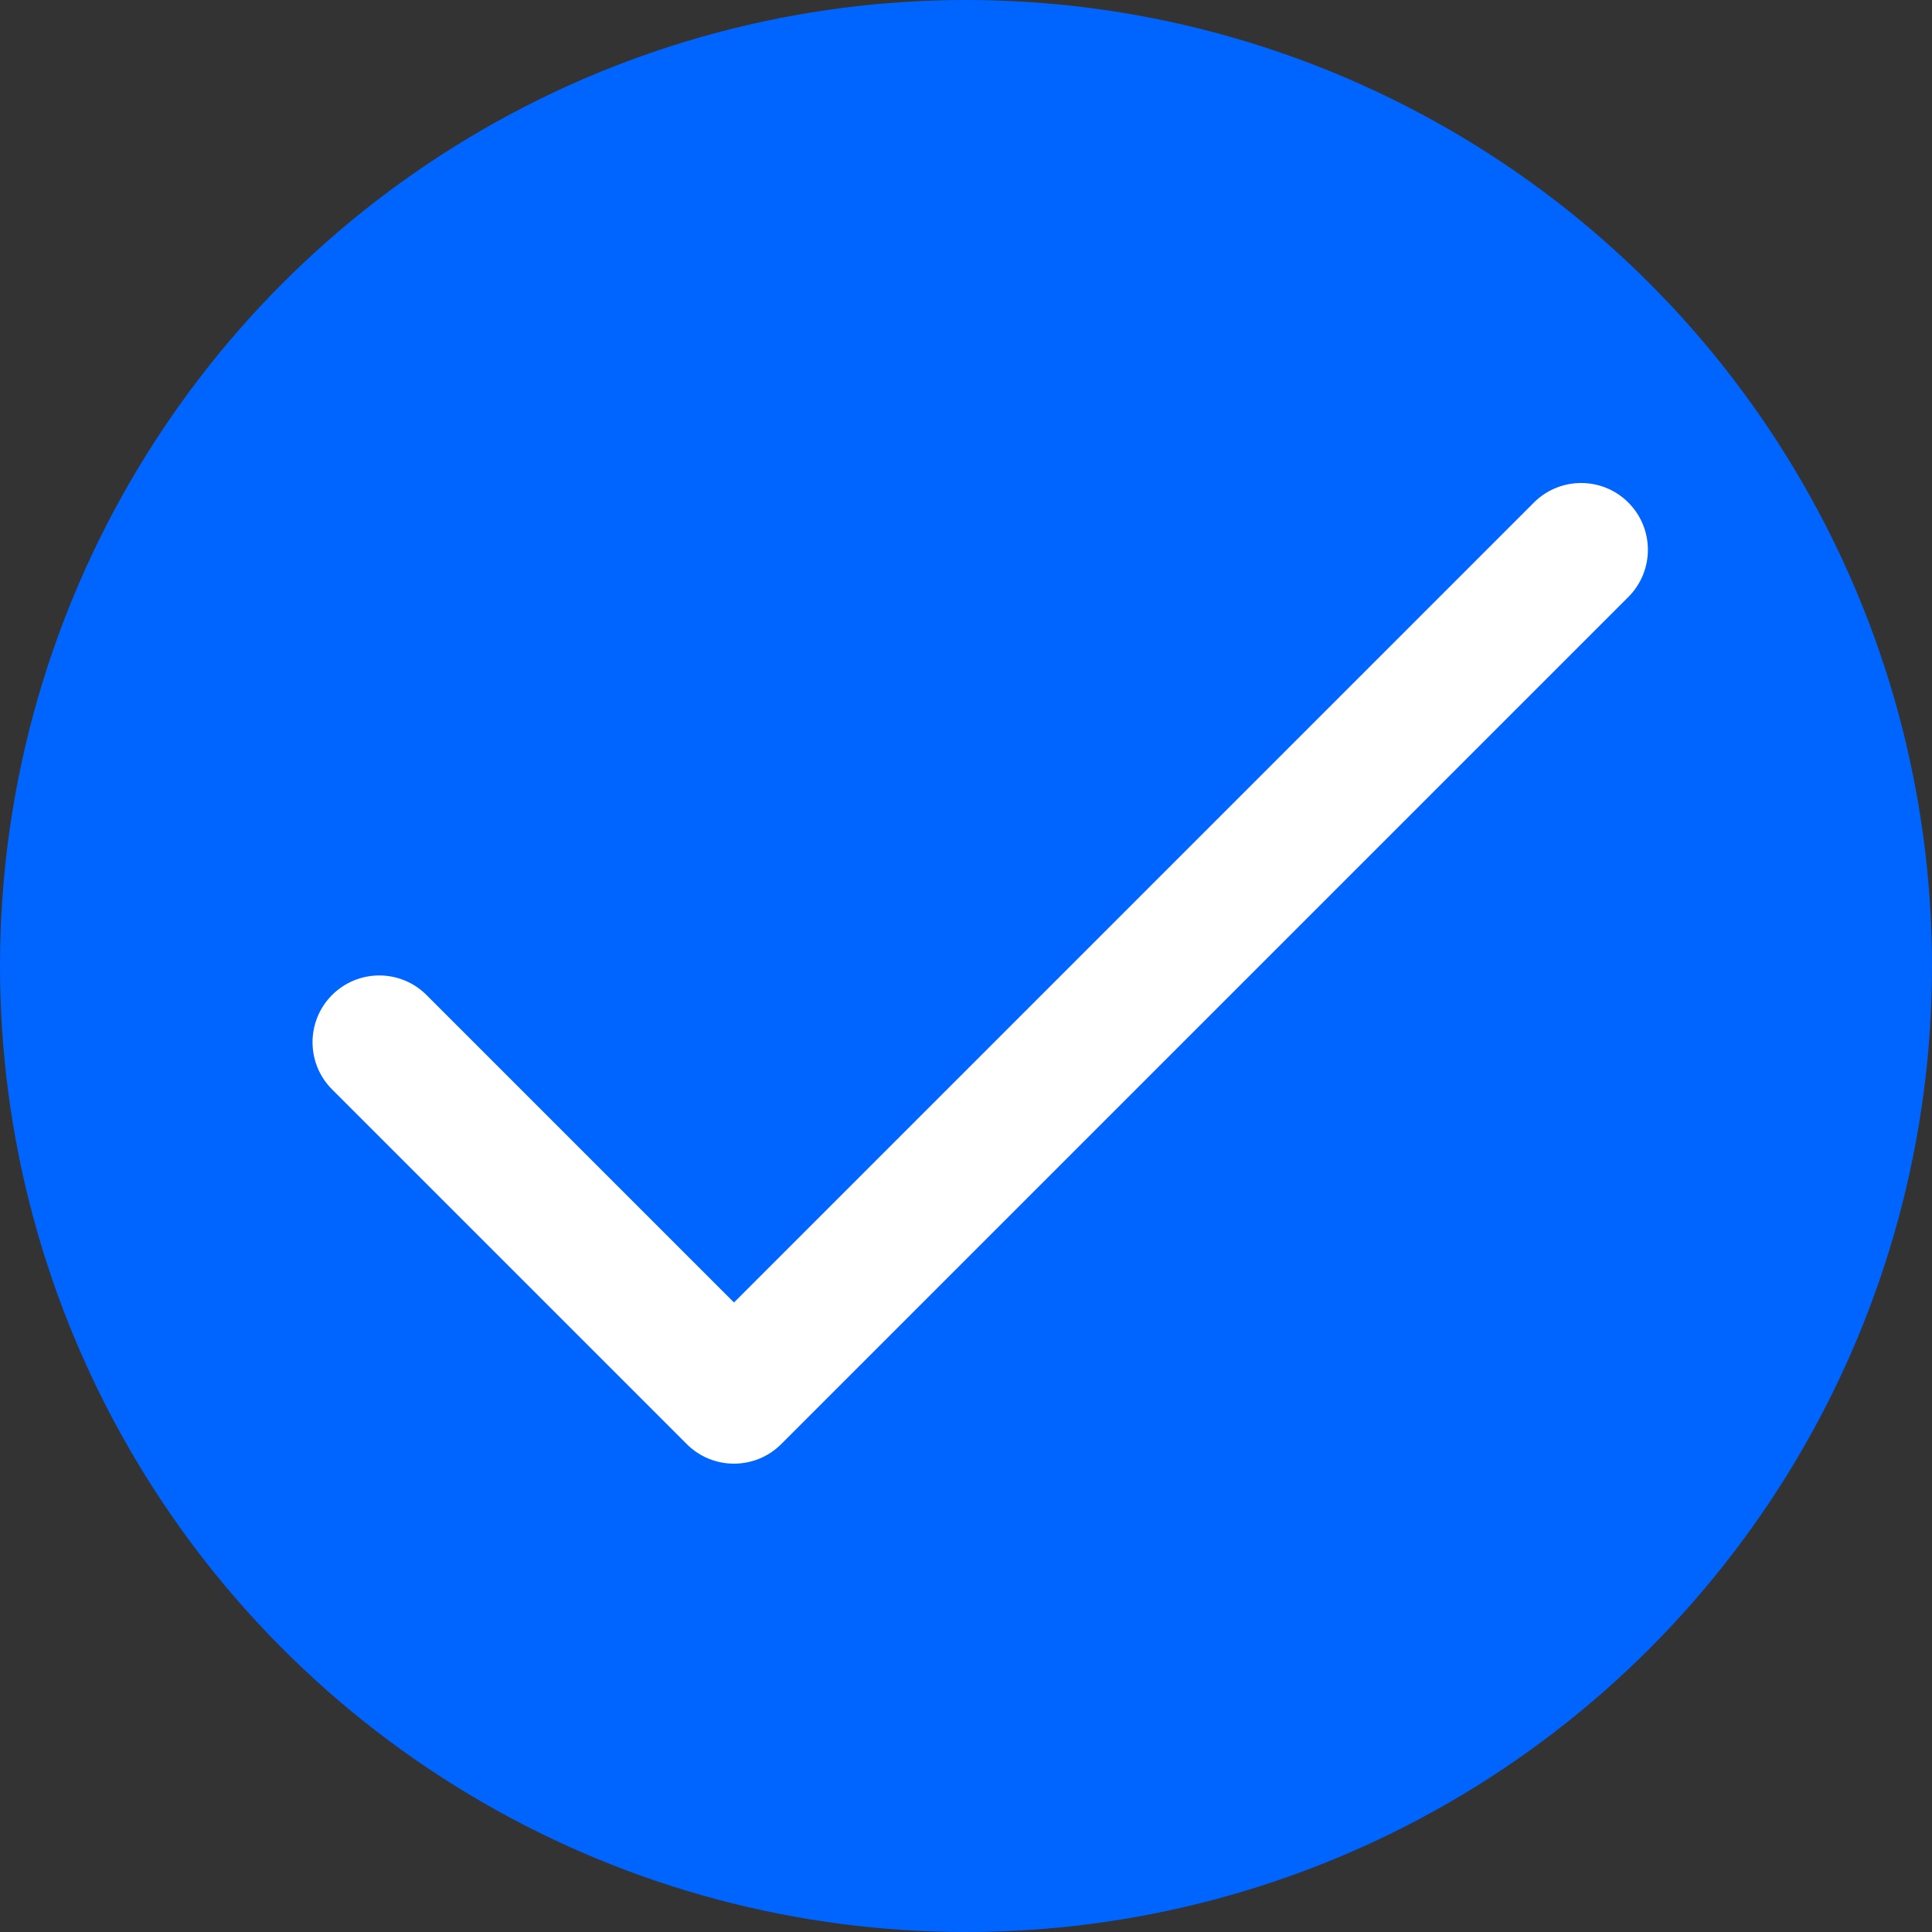
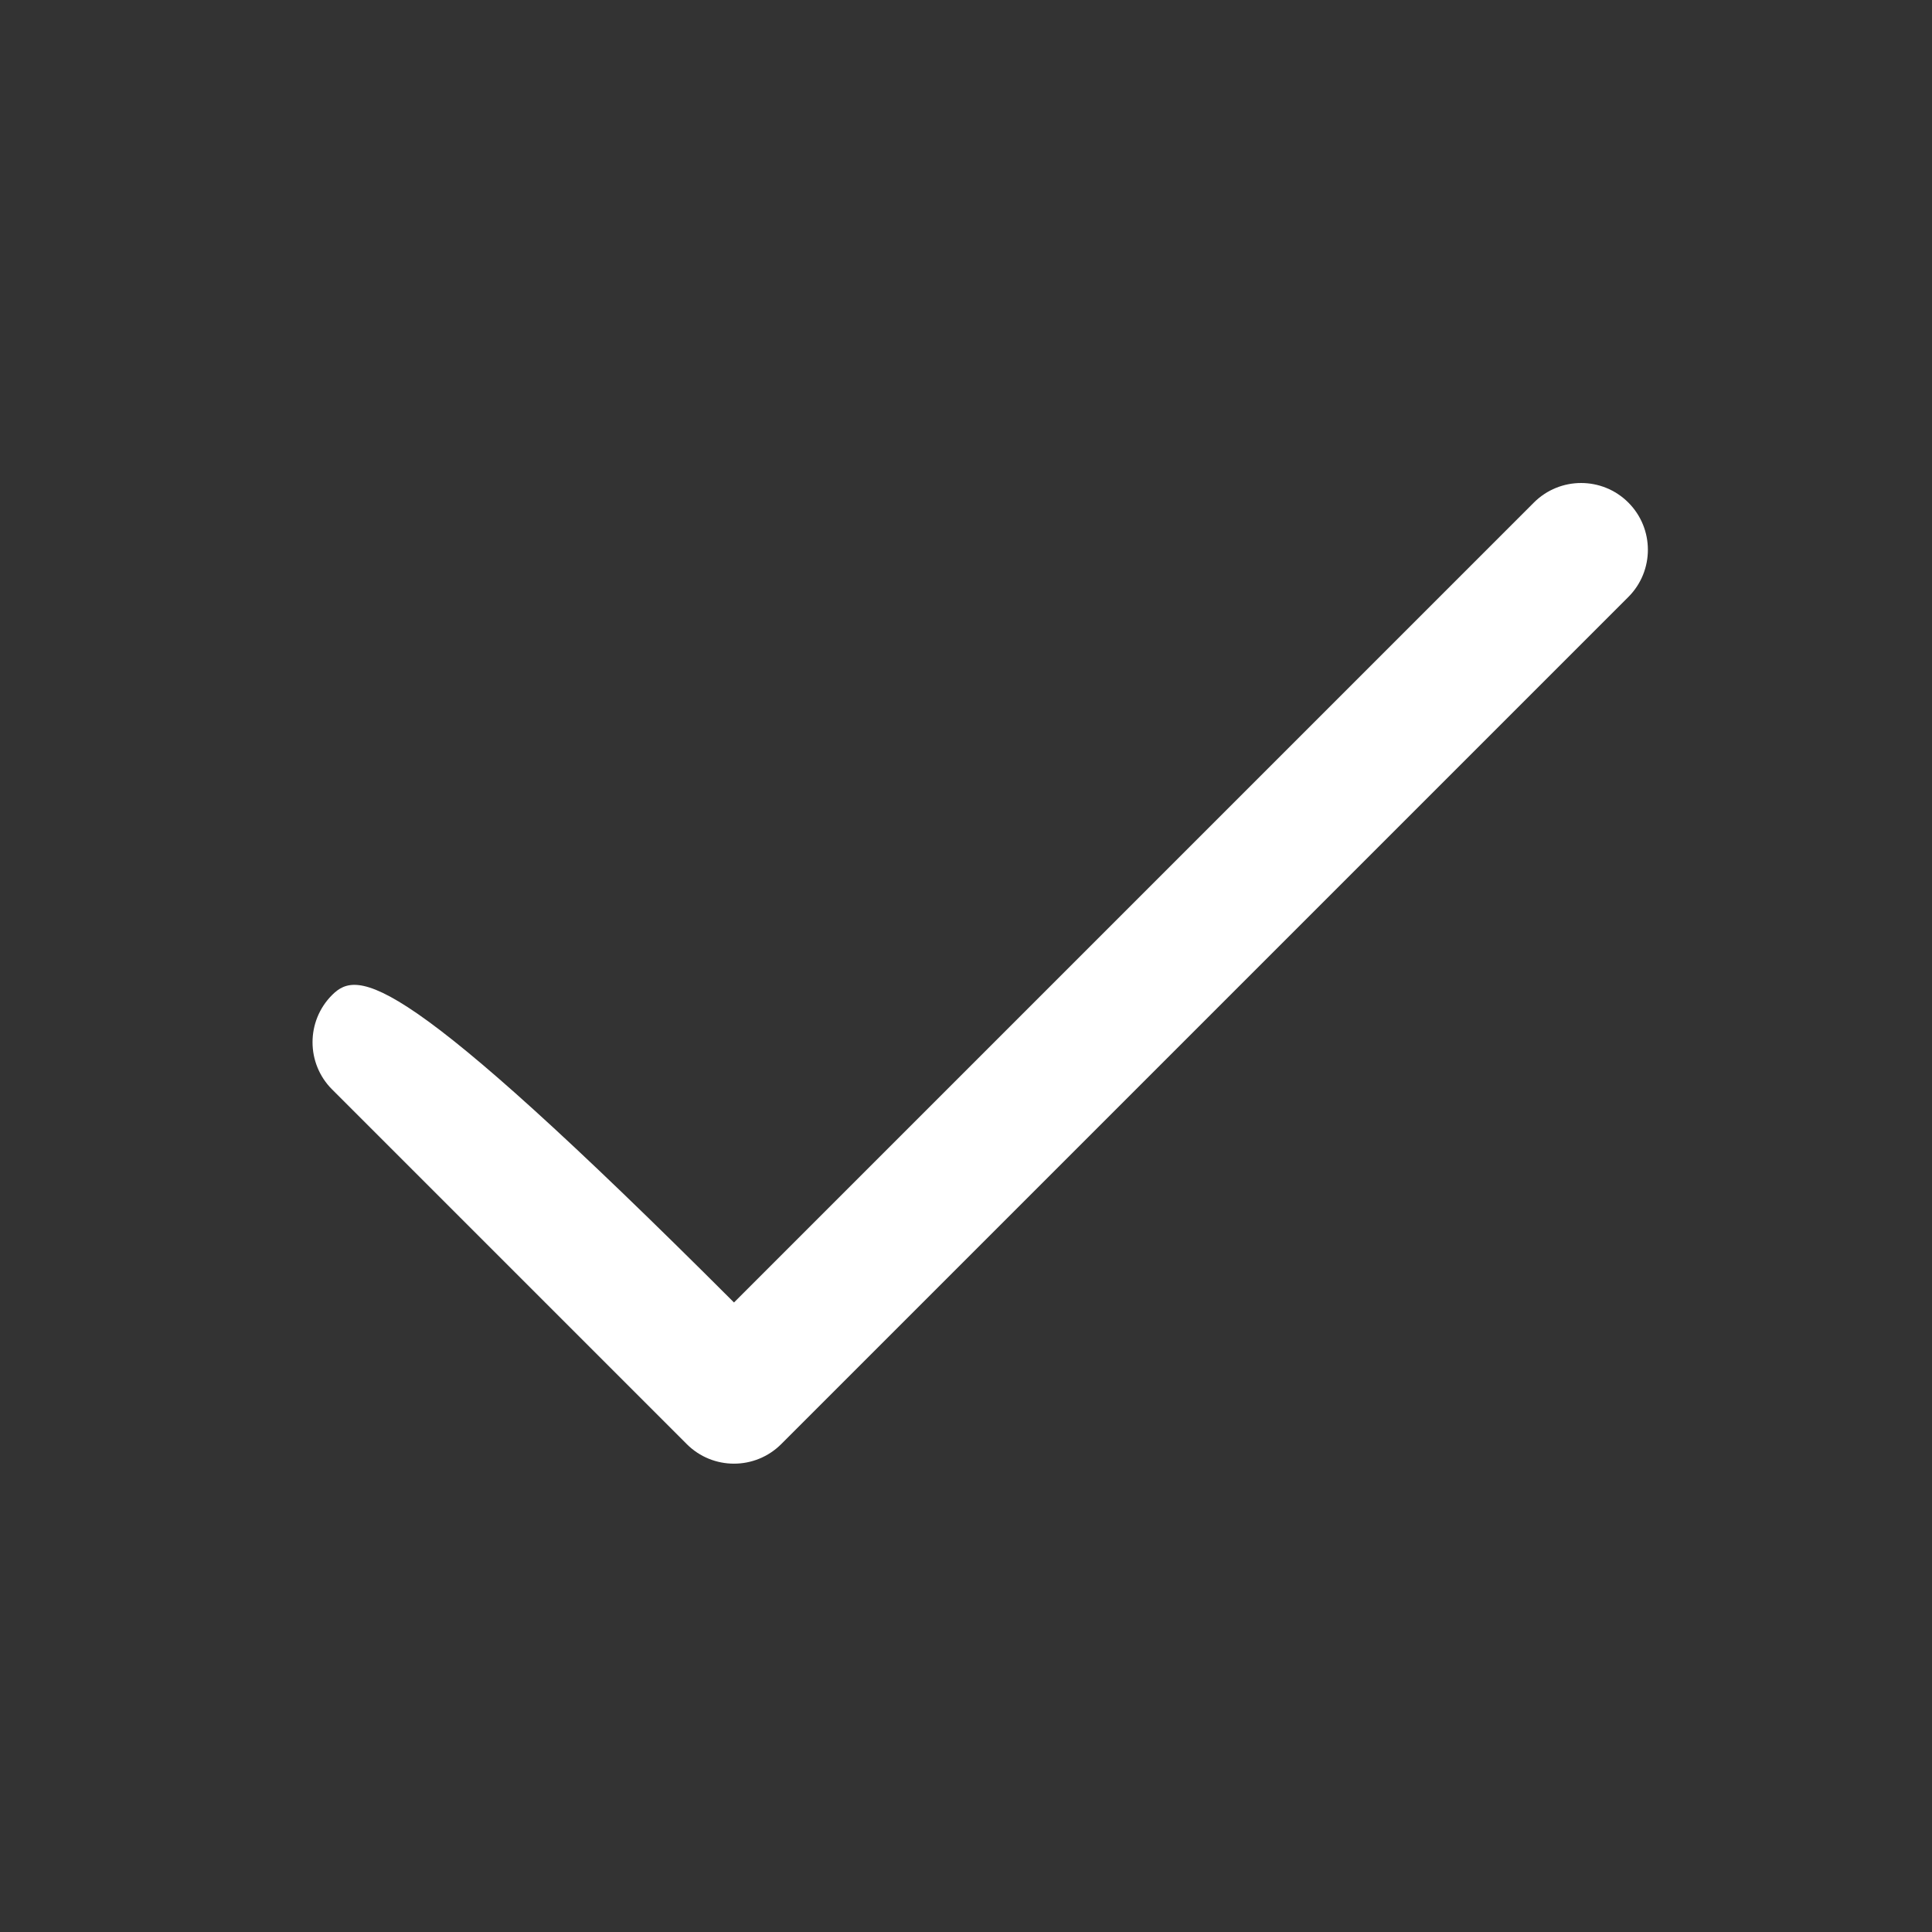
<svg xmlns="http://www.w3.org/2000/svg" width="68" height="68" viewBox="0 0 68 68" fill="none">
  <rect x="0" y="0" width="68" height="68" fill="#333333" stroke="none" />
-   <circle cx="34" cy="34" r="34" fill="#0065FF" />
-   <path d="M57.312 17.688C56.394 16.771 54.906 16.771 53.988 17.688L25.834 45.843L15.012 35.021C14.094 34.103 12.606 34.103 11.688 35.021C10.771 35.939 10.771 37.426 11.688 38.344L24.172 50.828C25.09 51.746 26.578 51.745 27.496 50.828L57.312 21.012C58.23 20.094 58.229 18.606 57.312 17.688Z" fill="white" />
+   <path d="M57.312 17.688C56.394 16.771 54.906 16.771 53.988 17.688L25.834 45.843C14.094 34.103 12.606 34.103 11.688 35.021C10.771 35.939 10.771 37.426 11.688 38.344L24.172 50.828C25.09 51.746 26.578 51.745 27.496 50.828L57.312 21.012C58.23 20.094 58.229 18.606 57.312 17.688Z" fill="white" />
</svg>